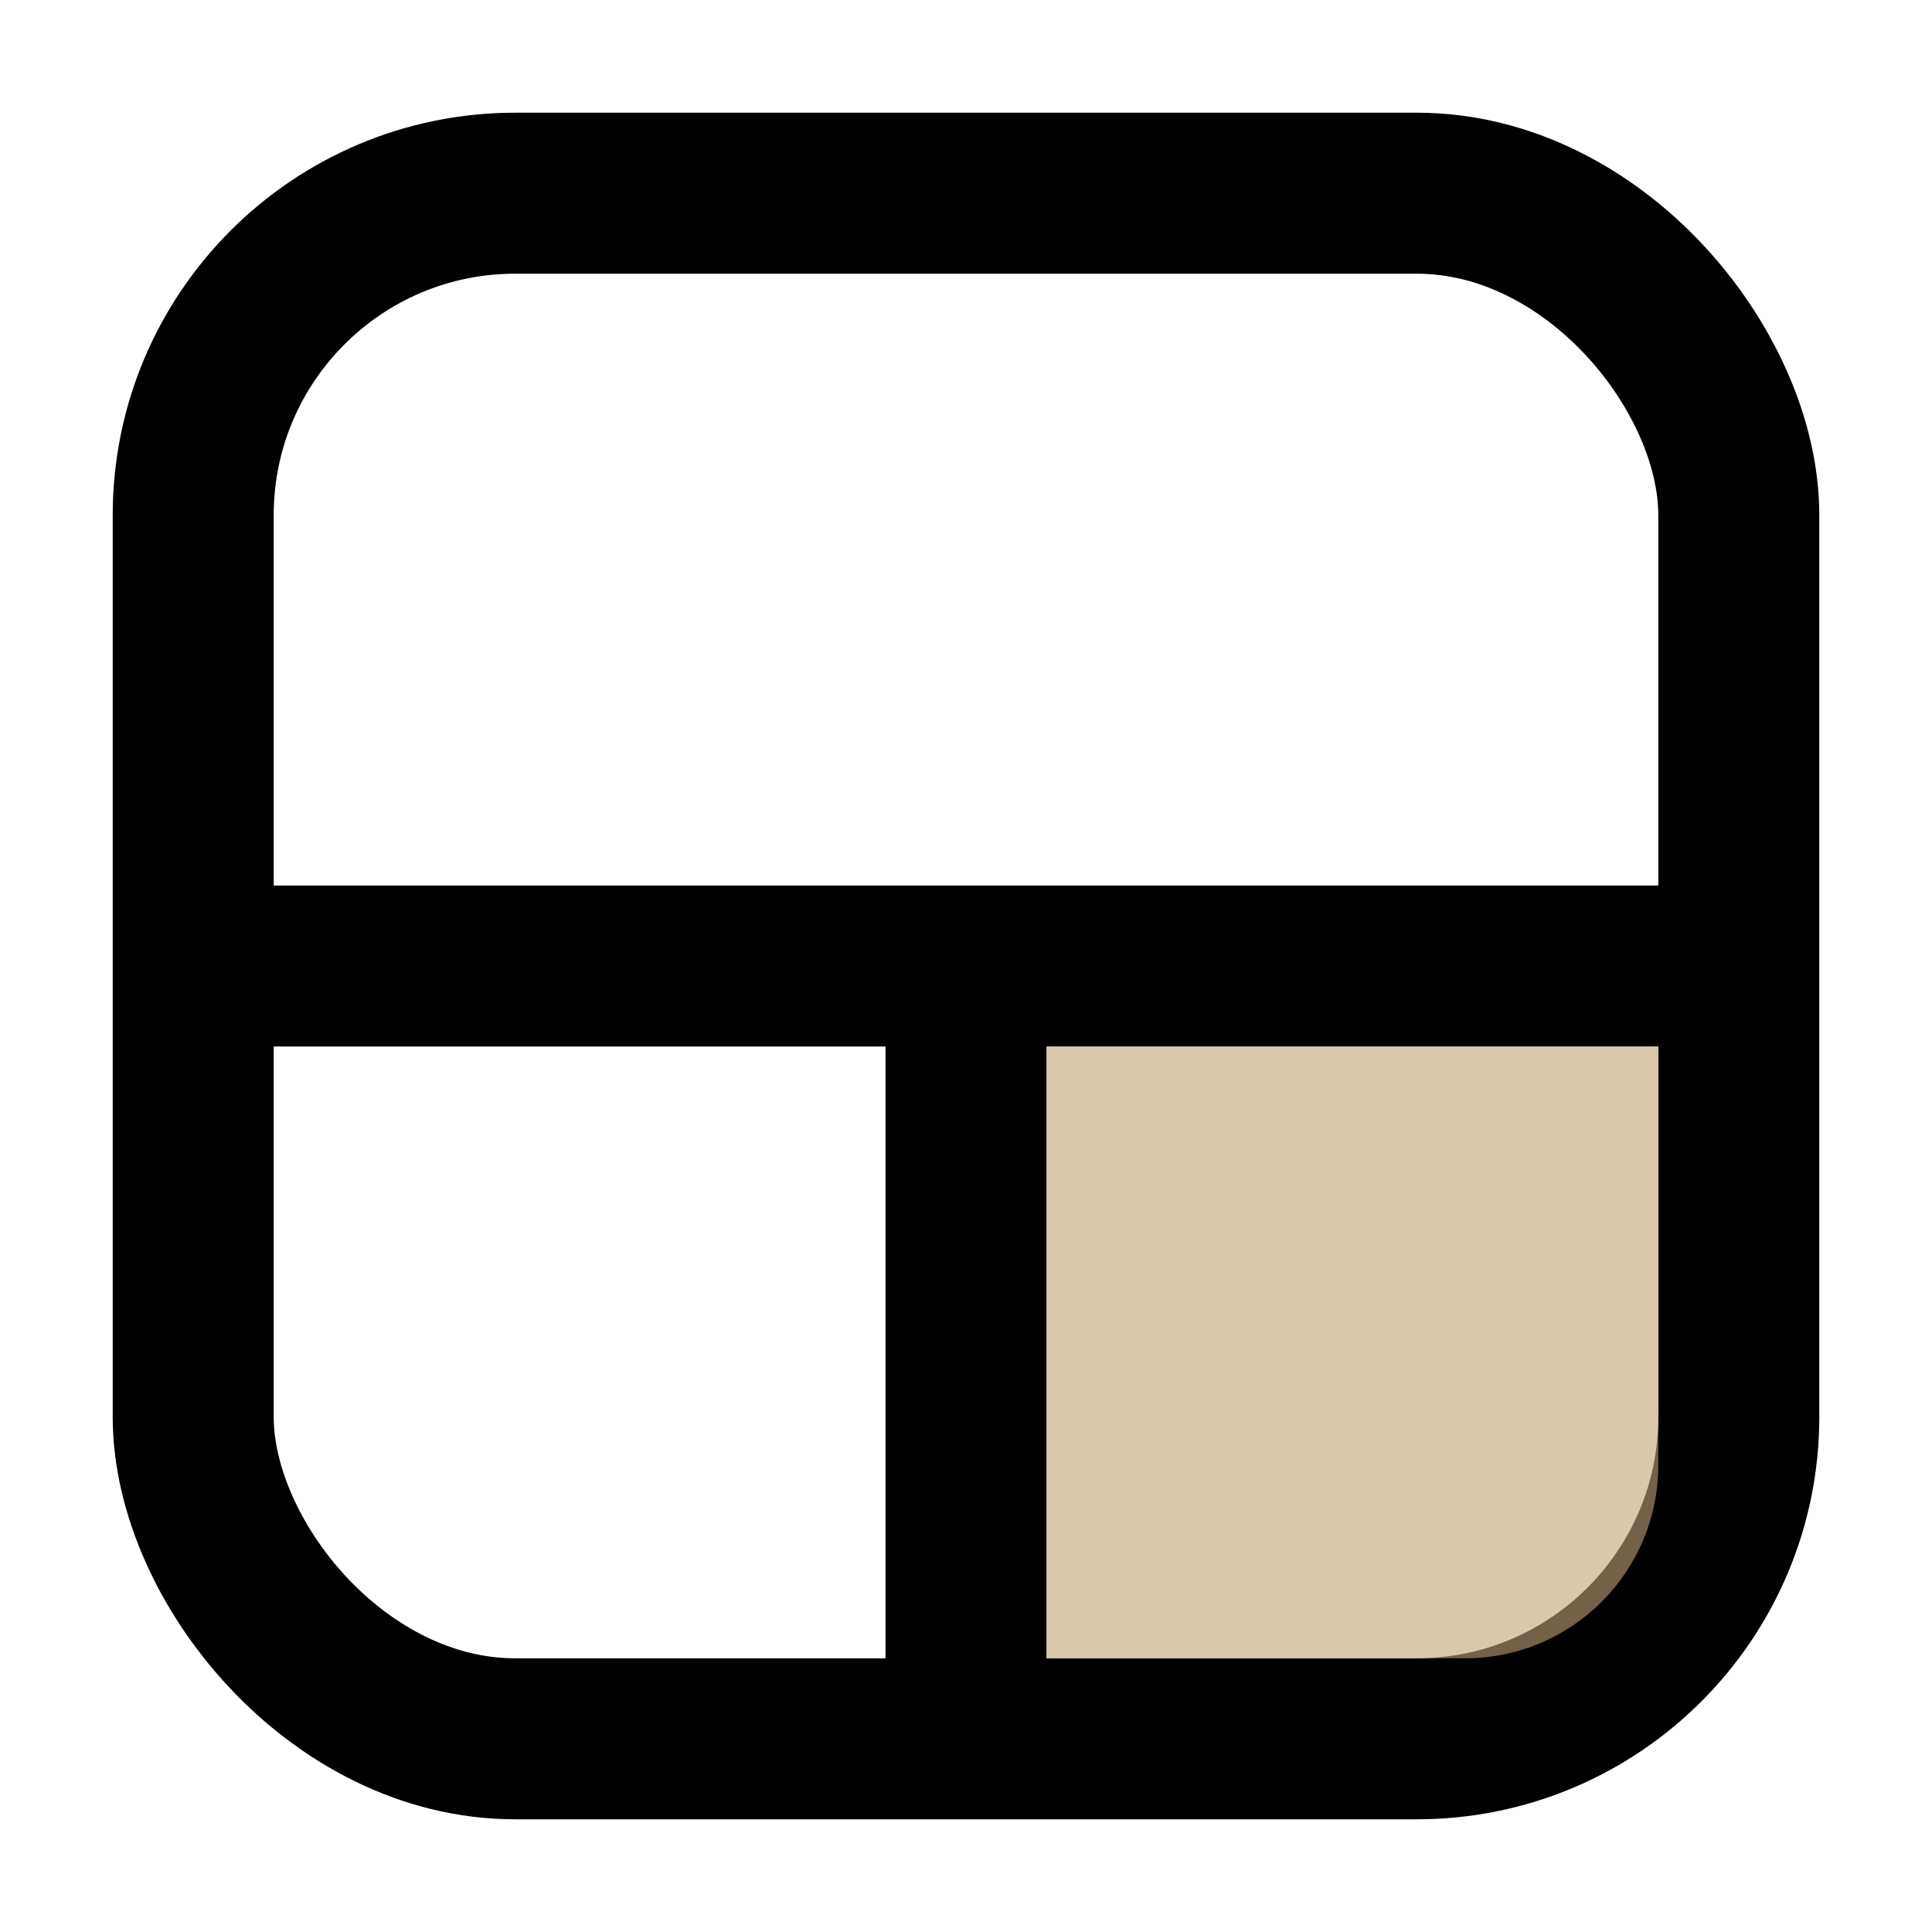
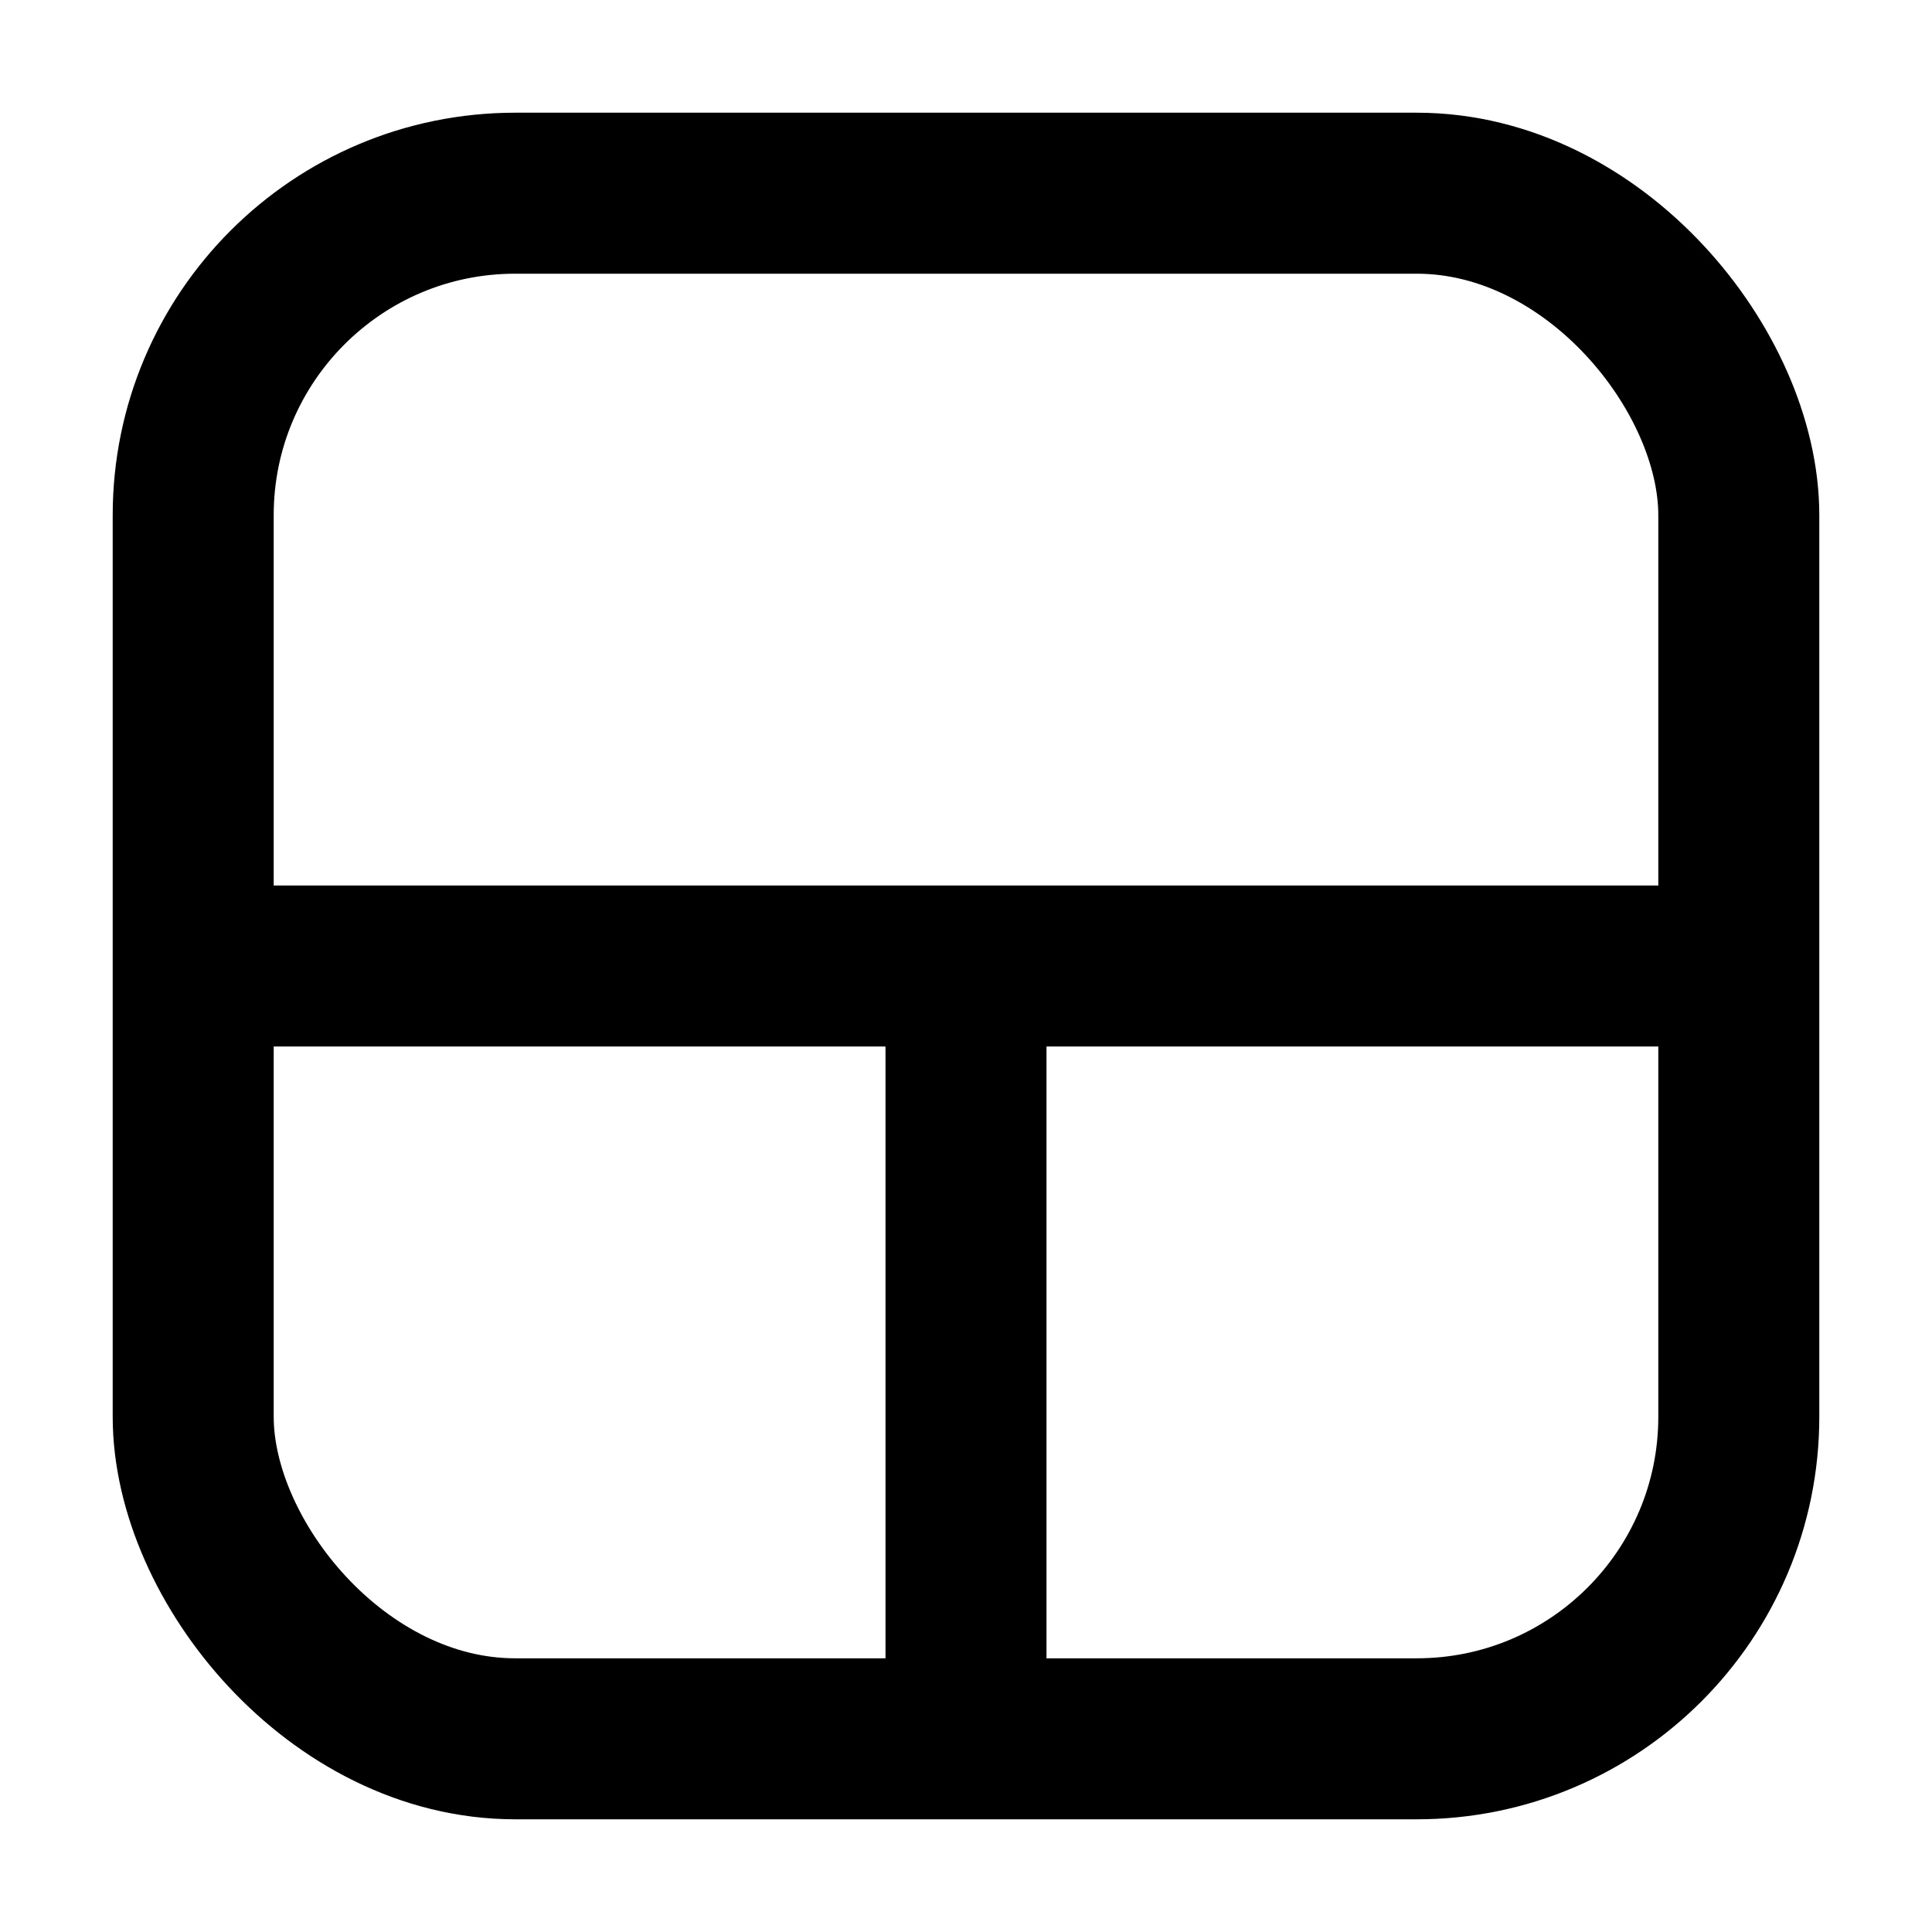
<svg xmlns="http://www.w3.org/2000/svg" width="120" height="120" viewBox="0 0 120 120" fill="none">
  <g transform="translate(10, 10)">
    <rect x="2" y="2" width="96" height="96" rx="20" stroke="currentColor" stroke-width="10" fill="none" />
    <line x1="2" y1="50" x2="98" y2="50" stroke="currentColor" stroke-width="10" />
    <line x1="50" y1="50" x2="50" y2="98" stroke="currentColor" stroke-width="10" />
-     <path d="M55 55L93 55L93 81C93 87.627 87.627 93 81 93L55 93L55 55Z" fill="#BFA278" fill-opacity="0.6" />
  </g>
</svg>